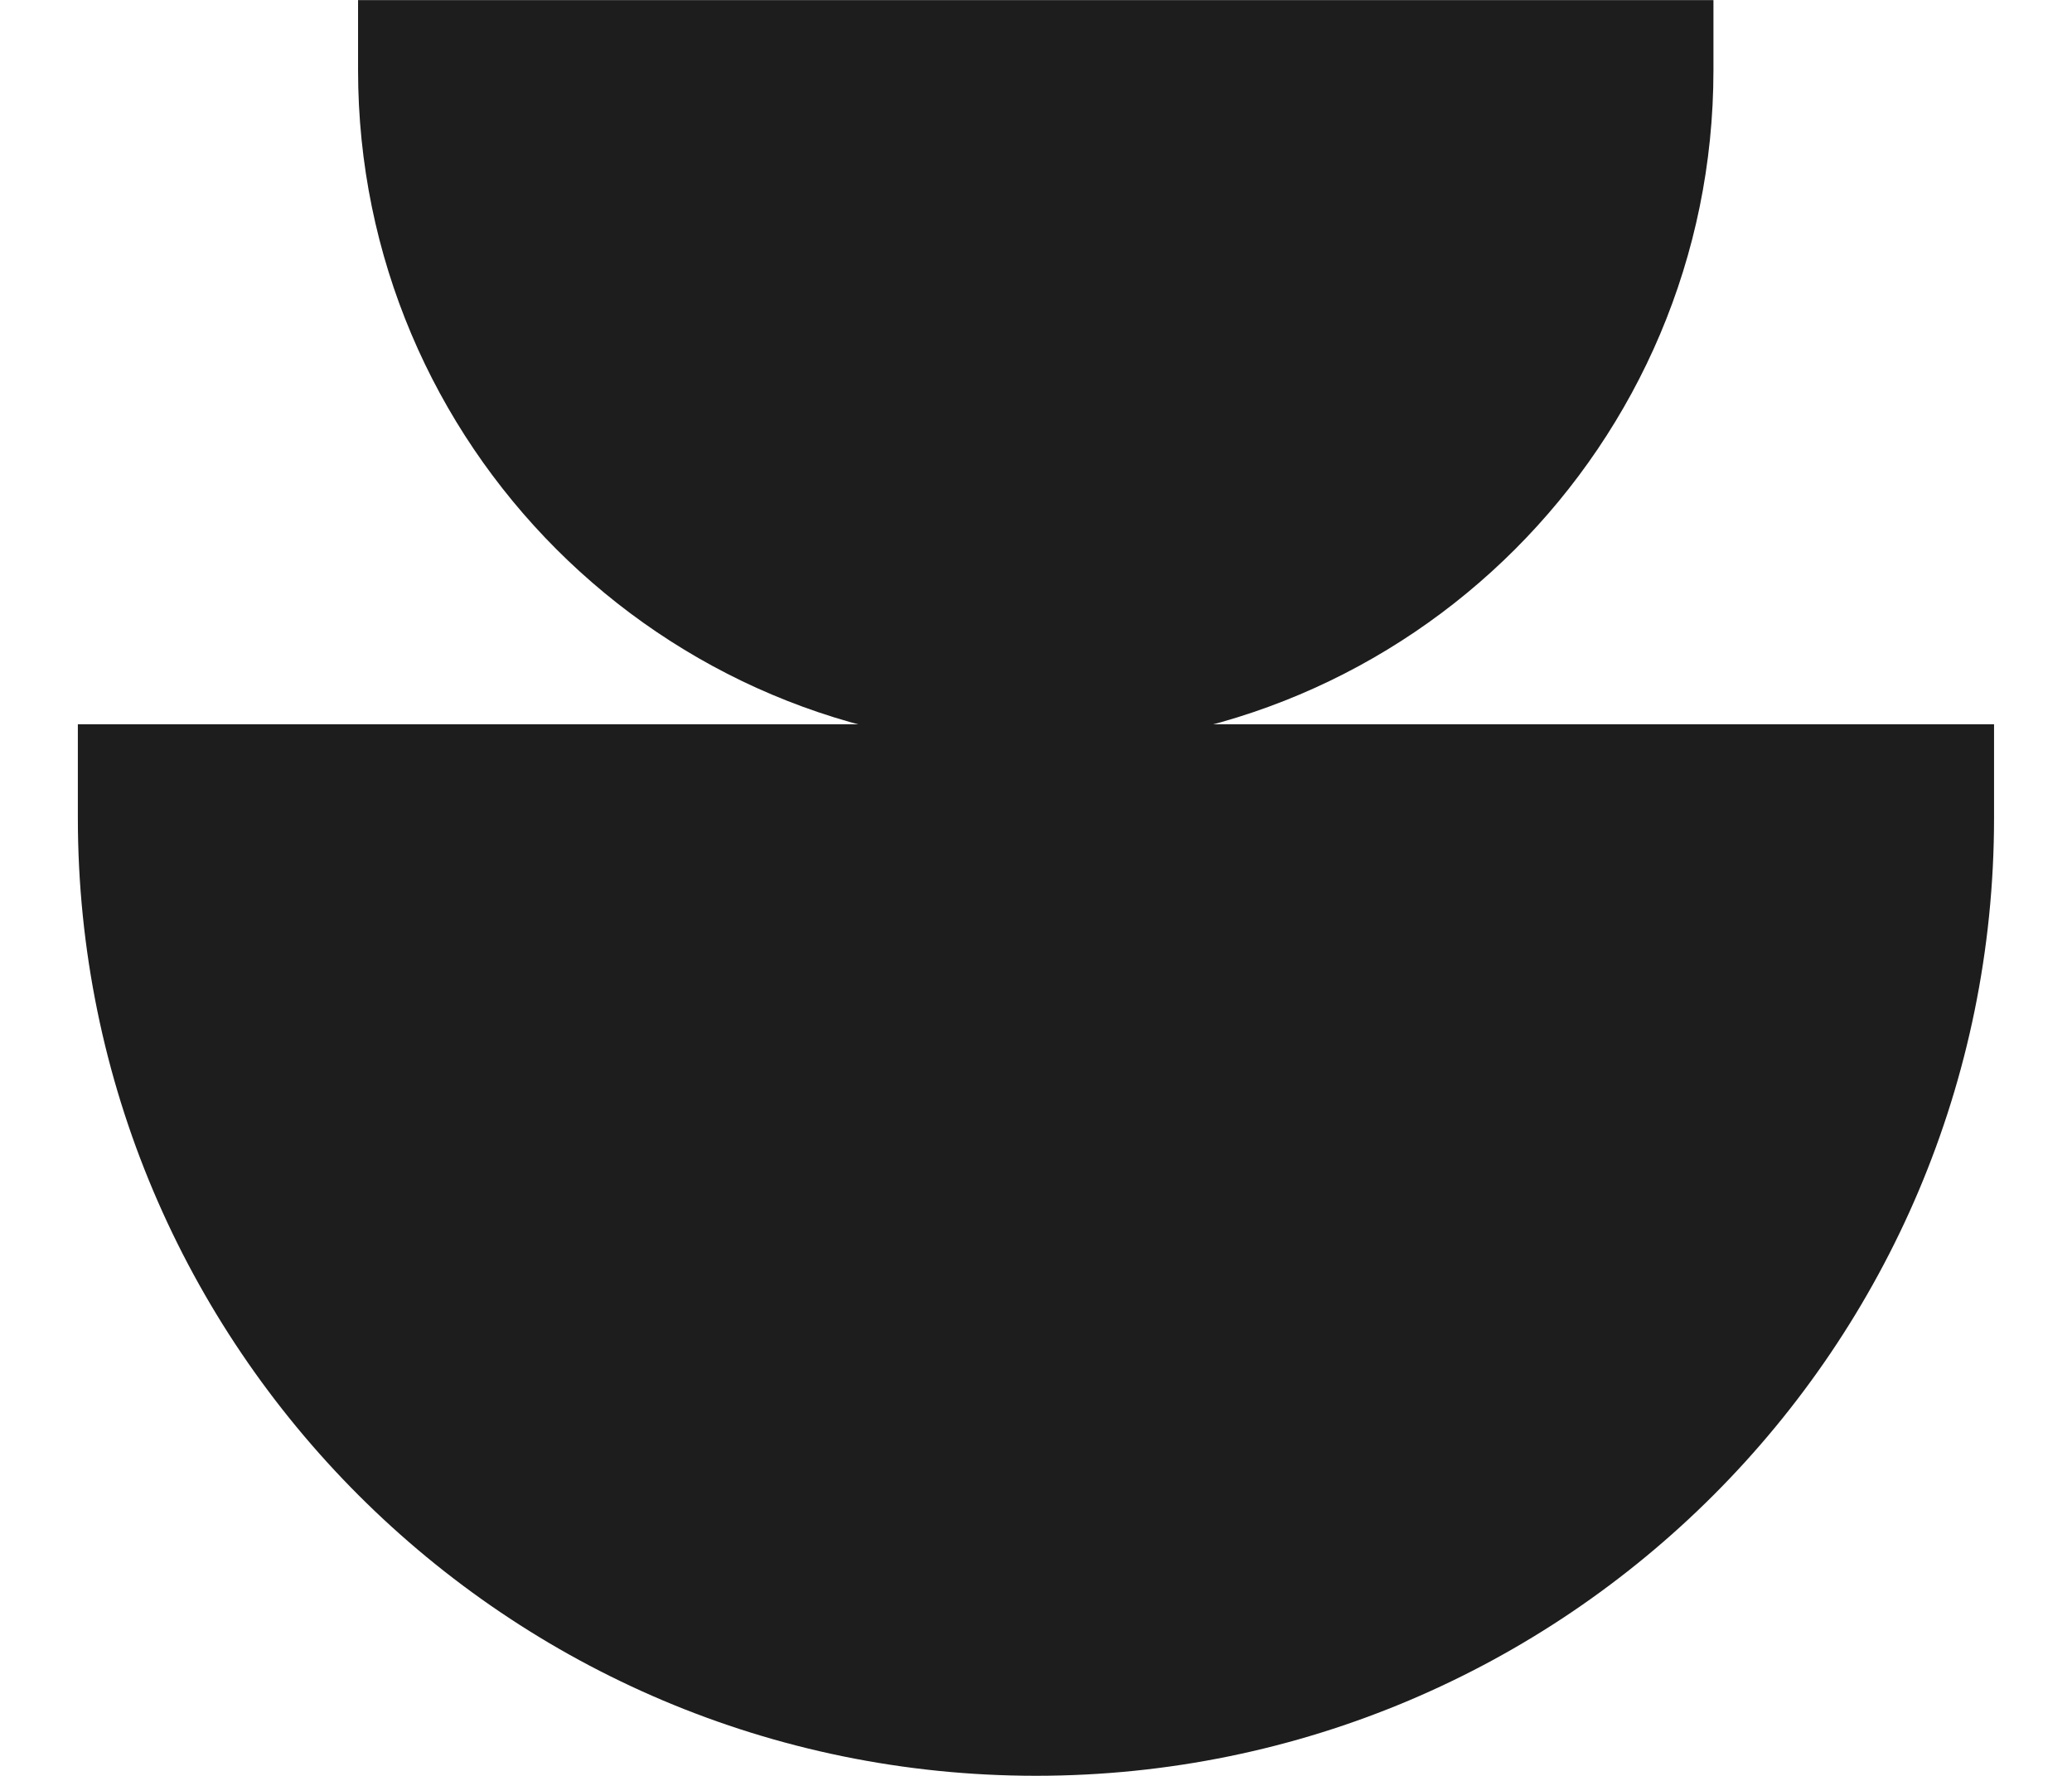
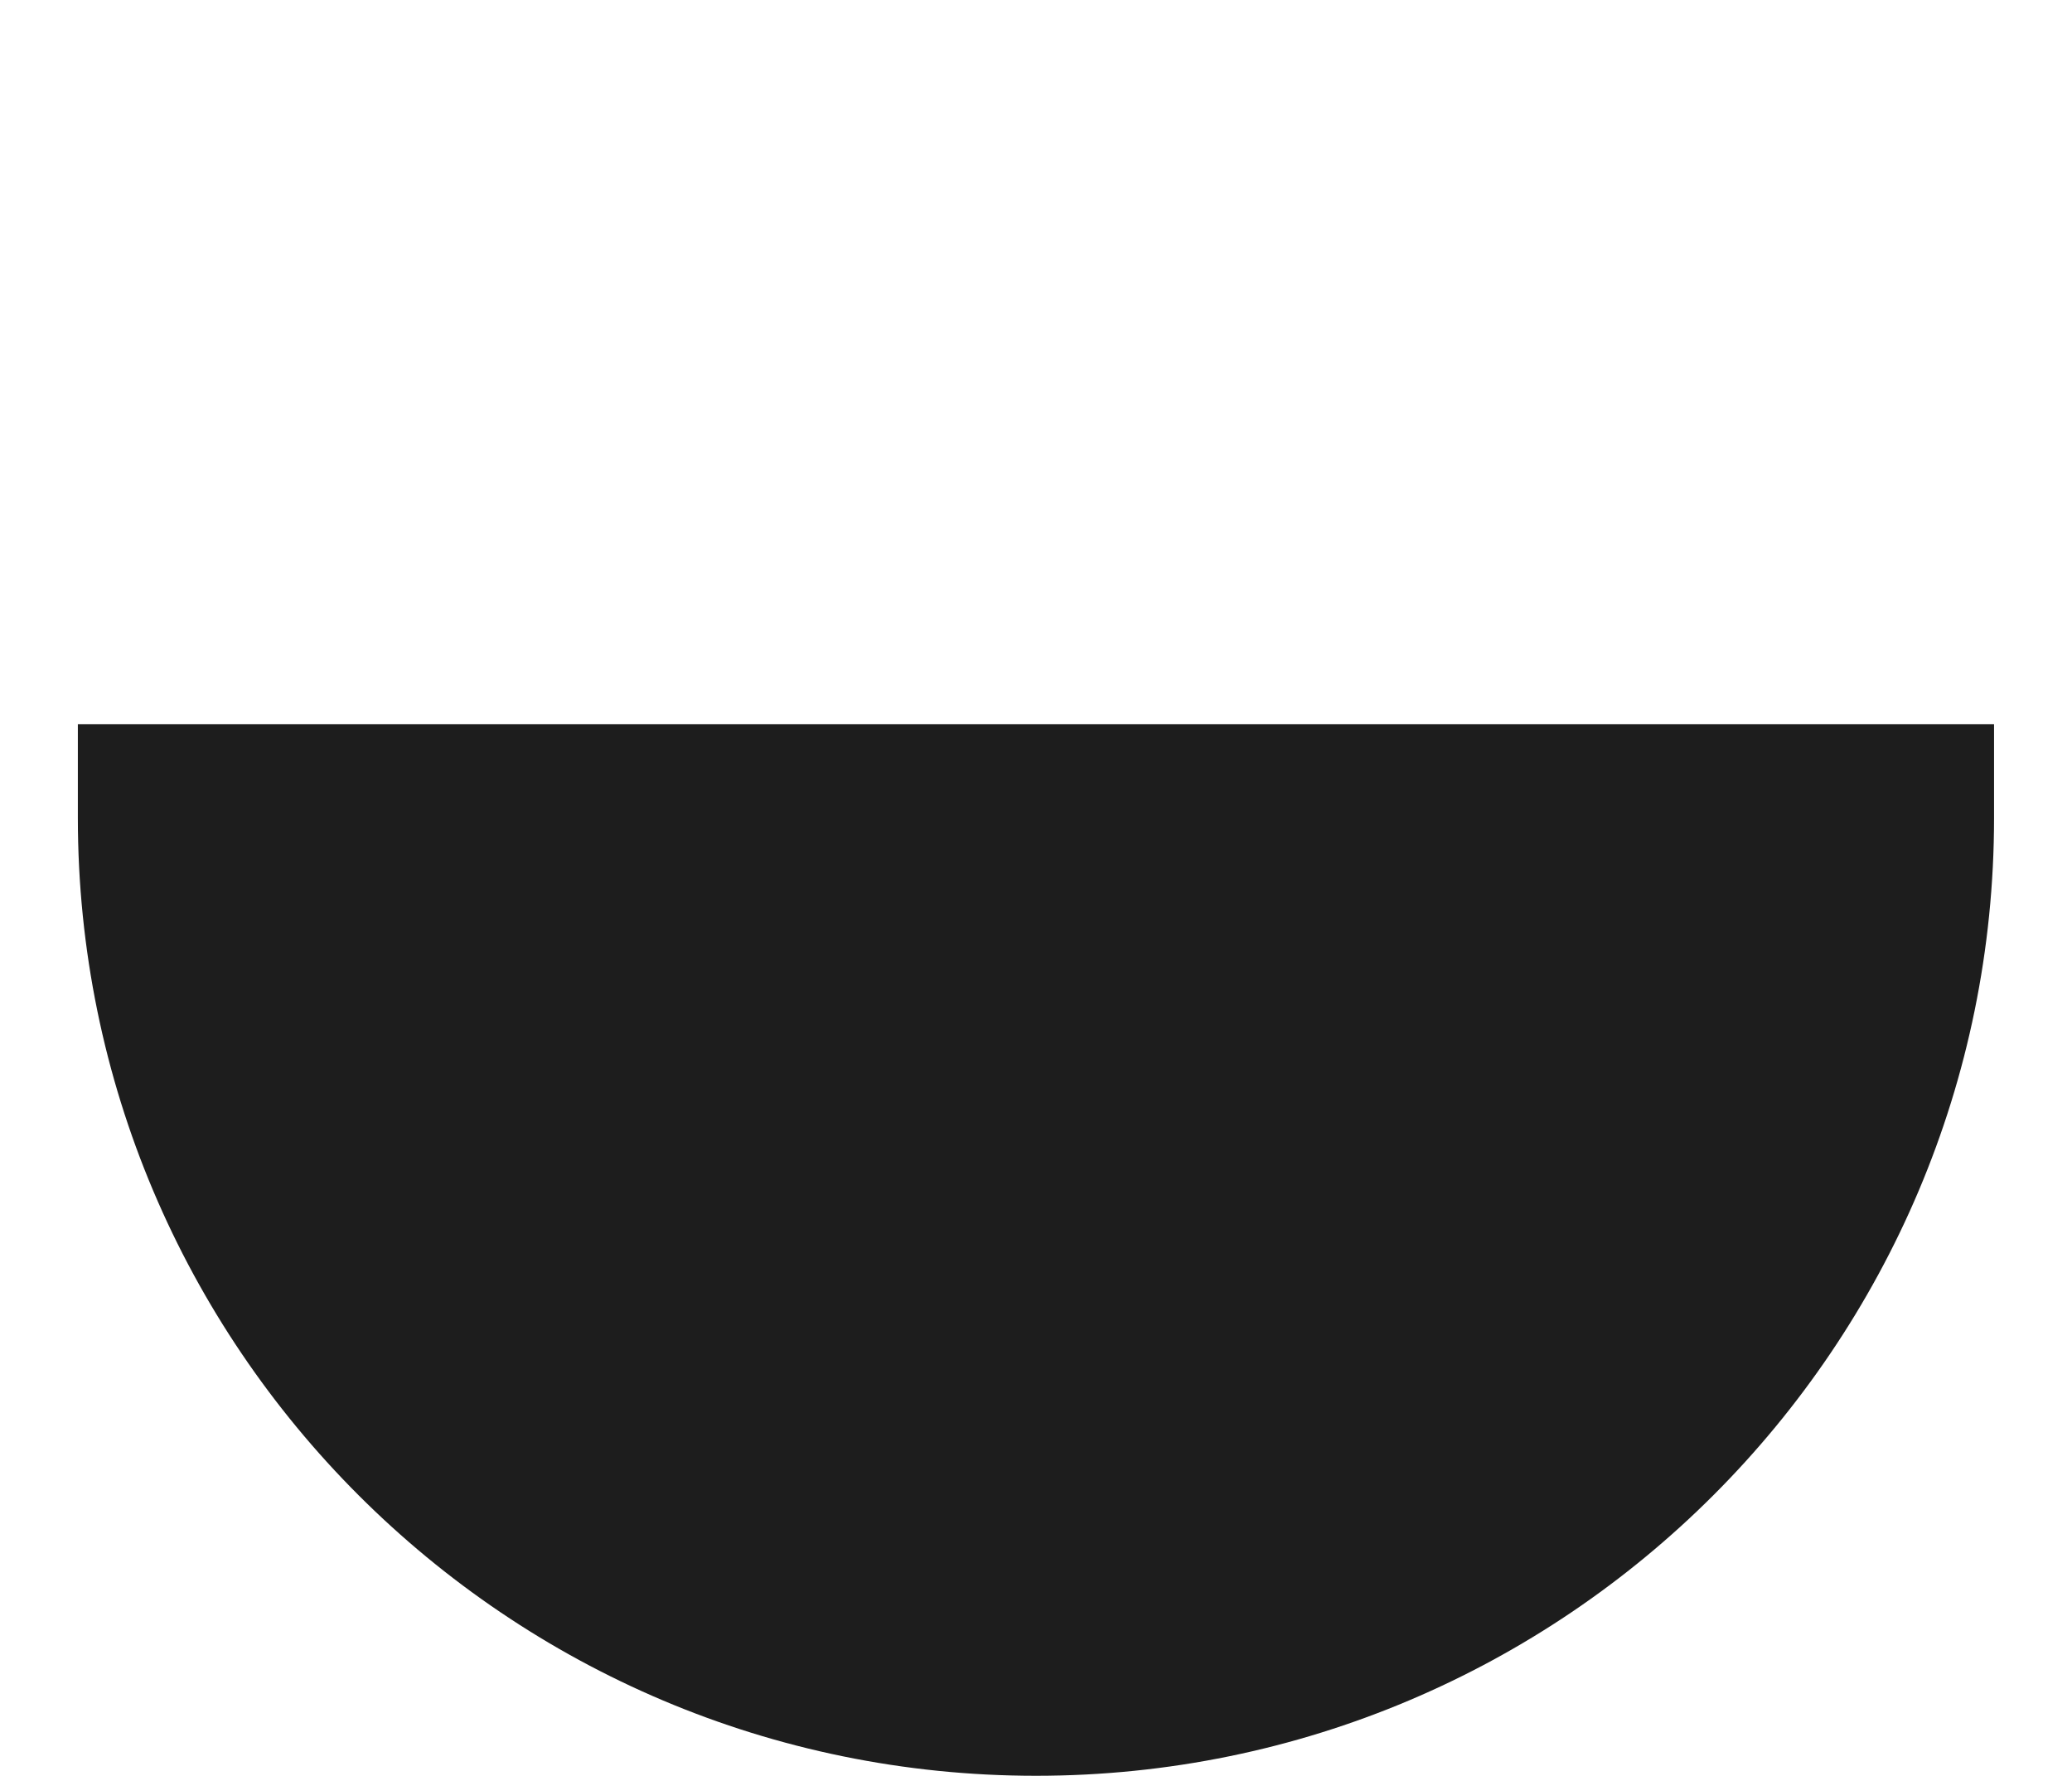
<svg xmlns="http://www.w3.org/2000/svg" width="21" height="18" viewBox="0 0 21 18" fill="none">
  <path d="M0.789 7.341H20.21V8.288C20.21 13.651 15.863 17.999 10.5 17.999C5.137 17.999 0.789 13.651 0.789 8.288V7.341Z" fill="#1D1D1D" />
-   <path d="M3.629 0.001H17.366V0.712C17.366 4.505 14.291 7.58 10.497 7.58C6.704 7.58 3.629 4.505 3.629 0.712V0.001Z" fill="#1D1D1D" />
</svg>